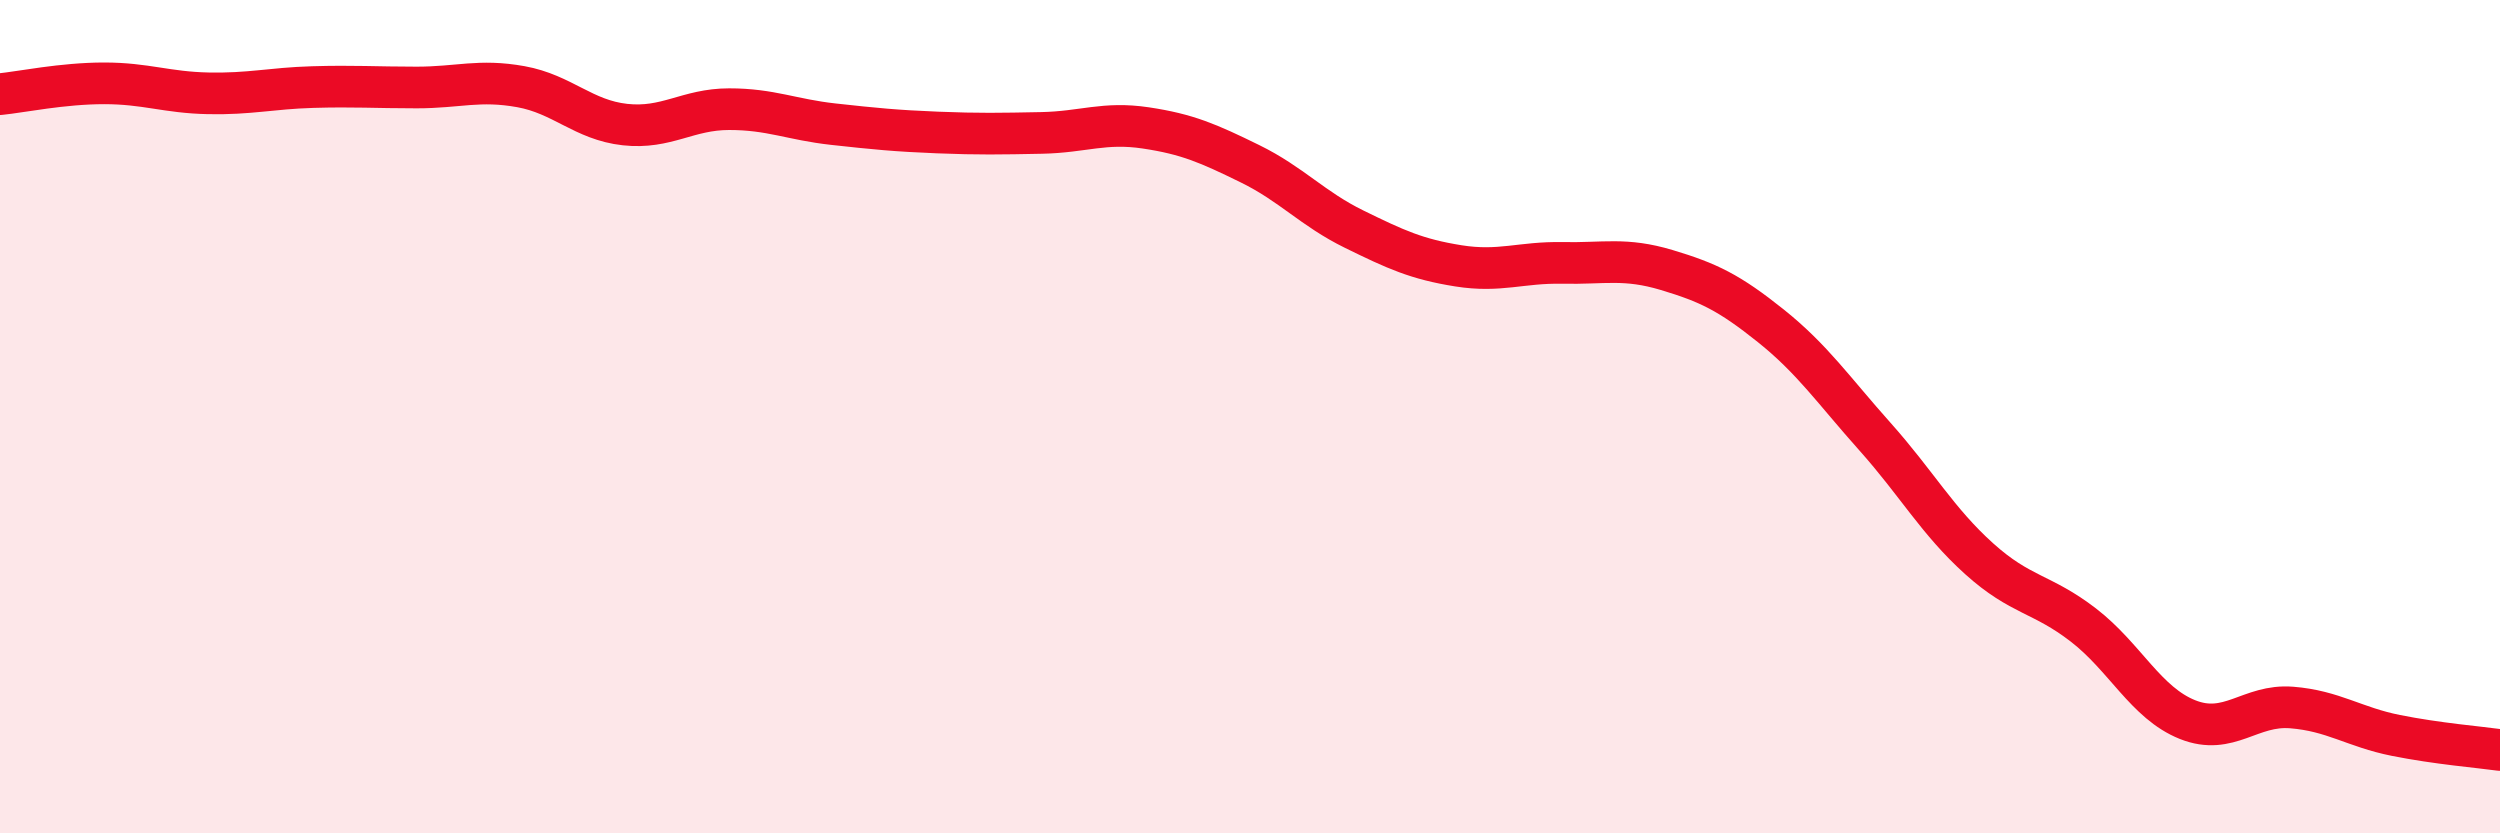
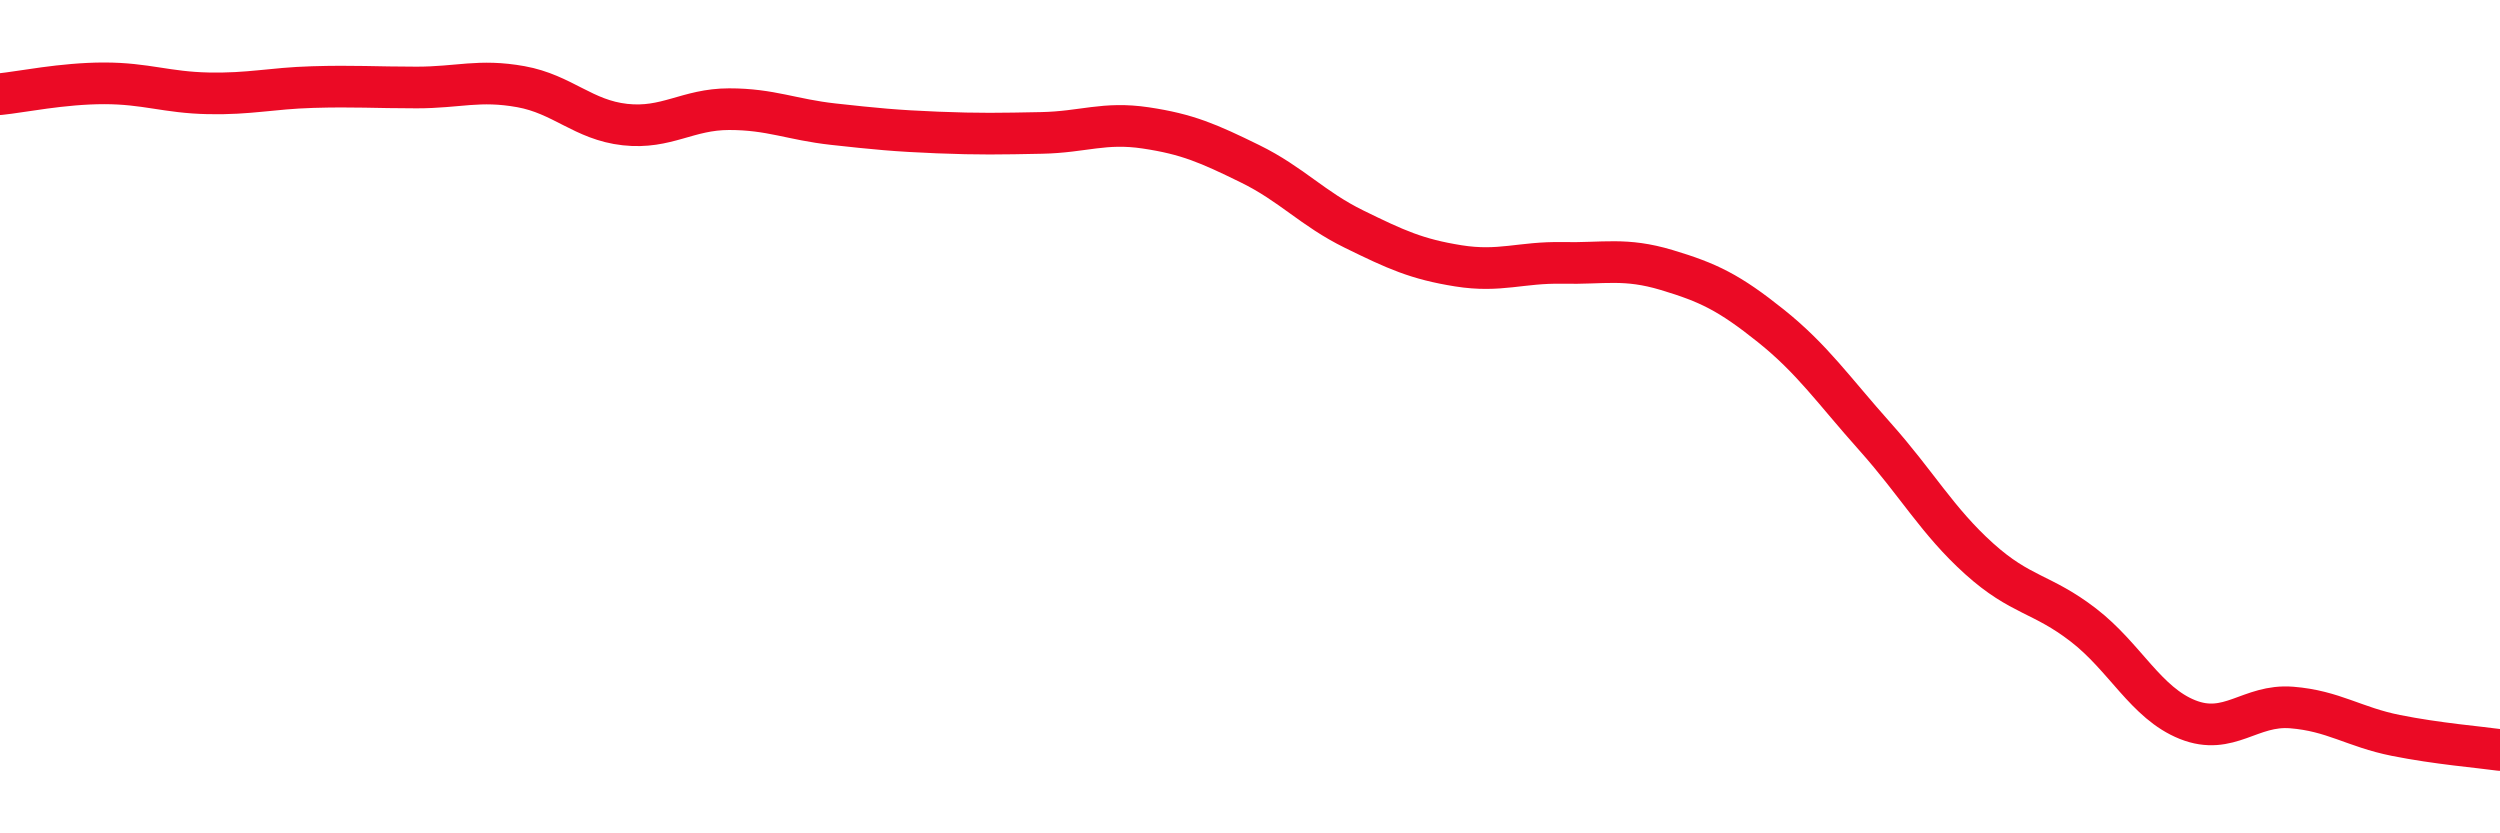
<svg xmlns="http://www.w3.org/2000/svg" width="60" height="20" viewBox="0 0 60 20">
-   <path d="M 0,2.26 C 0.5,2.21 1.5,2 2.5,2 C 3.5,2 4,2.22 5,2.24 C 6,2.26 6.5,2.12 7.5,2.09 C 8.5,2.06 9,2.1 10,2.1 C 11,2.1 11.5,1.9 12.5,2.08 C 13.5,2.26 14,2.88 15,2.99 C 16,3.1 16.5,2.62 17.5,2.62 C 18.5,2.62 19,2.87 20,2.98 C 21,3.09 21.5,3.14 22.5,3.18 C 23.5,3.22 24,3.21 25,3.19 C 26,3.17 26.5,2.92 27.5,3.07 C 28.5,3.22 29,3.44 30,3.93 C 31,4.42 31.5,5.01 32.5,5.5 C 33.5,5.99 34,6.22 35,6.38 C 36,6.54 36.5,6.29 37.5,6.31 C 38.5,6.33 39,6.18 40,6.48 C 41,6.78 41.5,7.02 42.5,7.82 C 43.5,8.62 44,9.36 45,10.48 C 46,11.6 46.5,12.51 47.5,13.41 C 48.5,14.31 49,14.23 50,15 C 51,15.77 51.5,16.87 52.5,17.27 C 53.5,17.67 54,16.9 55,16.98 C 56,17.06 56.5,17.45 57.5,17.65 C 58.5,17.85 59.5,17.93 60,18L60 20L0 20Z" fill="#EB0A25" opacity="0.1" stroke-linecap="round" stroke-linejoin="round" />
  <path d="M 0,2.26 C 0.5,2.21 1.5,2 2.5,2 C 3.5,2 4,2.22 5,2.24 C 6,2.26 6.5,2.12 7.5,2.09 C 8.5,2.06 9,2.1 10,2.1 C 11,2.1 11.5,1.9 12.5,2.08 C 13.5,2.26 14,2.88 15,2.99 C 16,3.1 16.5,2.62 17.5,2.62 C 18.5,2.62 19,2.87 20,2.98 C 21,3.09 21.5,3.14 22.5,3.18 C 23.5,3.22 24,3.21 25,3.19 C 26,3.17 26.5,2.92 27.5,3.07 C 28.5,3.22 29,3.44 30,3.93 C 31,4.42 31.5,5.01 32.5,5.5 C 33.5,5.99 34,6.22 35,6.38 C 36,6.54 36.5,6.29 37.5,6.31 C 38.5,6.33 39,6.18 40,6.48 C 41,6.78 41.5,7.02 42.5,7.82 C 43.5,8.62 44,9.36 45,10.48 C 46,11.6 46.5,12.51 47.5,13.41 C 48.5,14.31 49,14.23 50,15 C 51,15.77 51.5,16.87 52.5,17.27 C 53.5,17.67 54,16.9 55,16.98 C 56,17.06 56.5,17.45 57.5,17.65 C 58.5,17.85 59.5,17.93 60,18" stroke="#EB0A25" stroke-width="1" fill="none" stroke-linecap="round" stroke-linejoin="round" />
</svg>